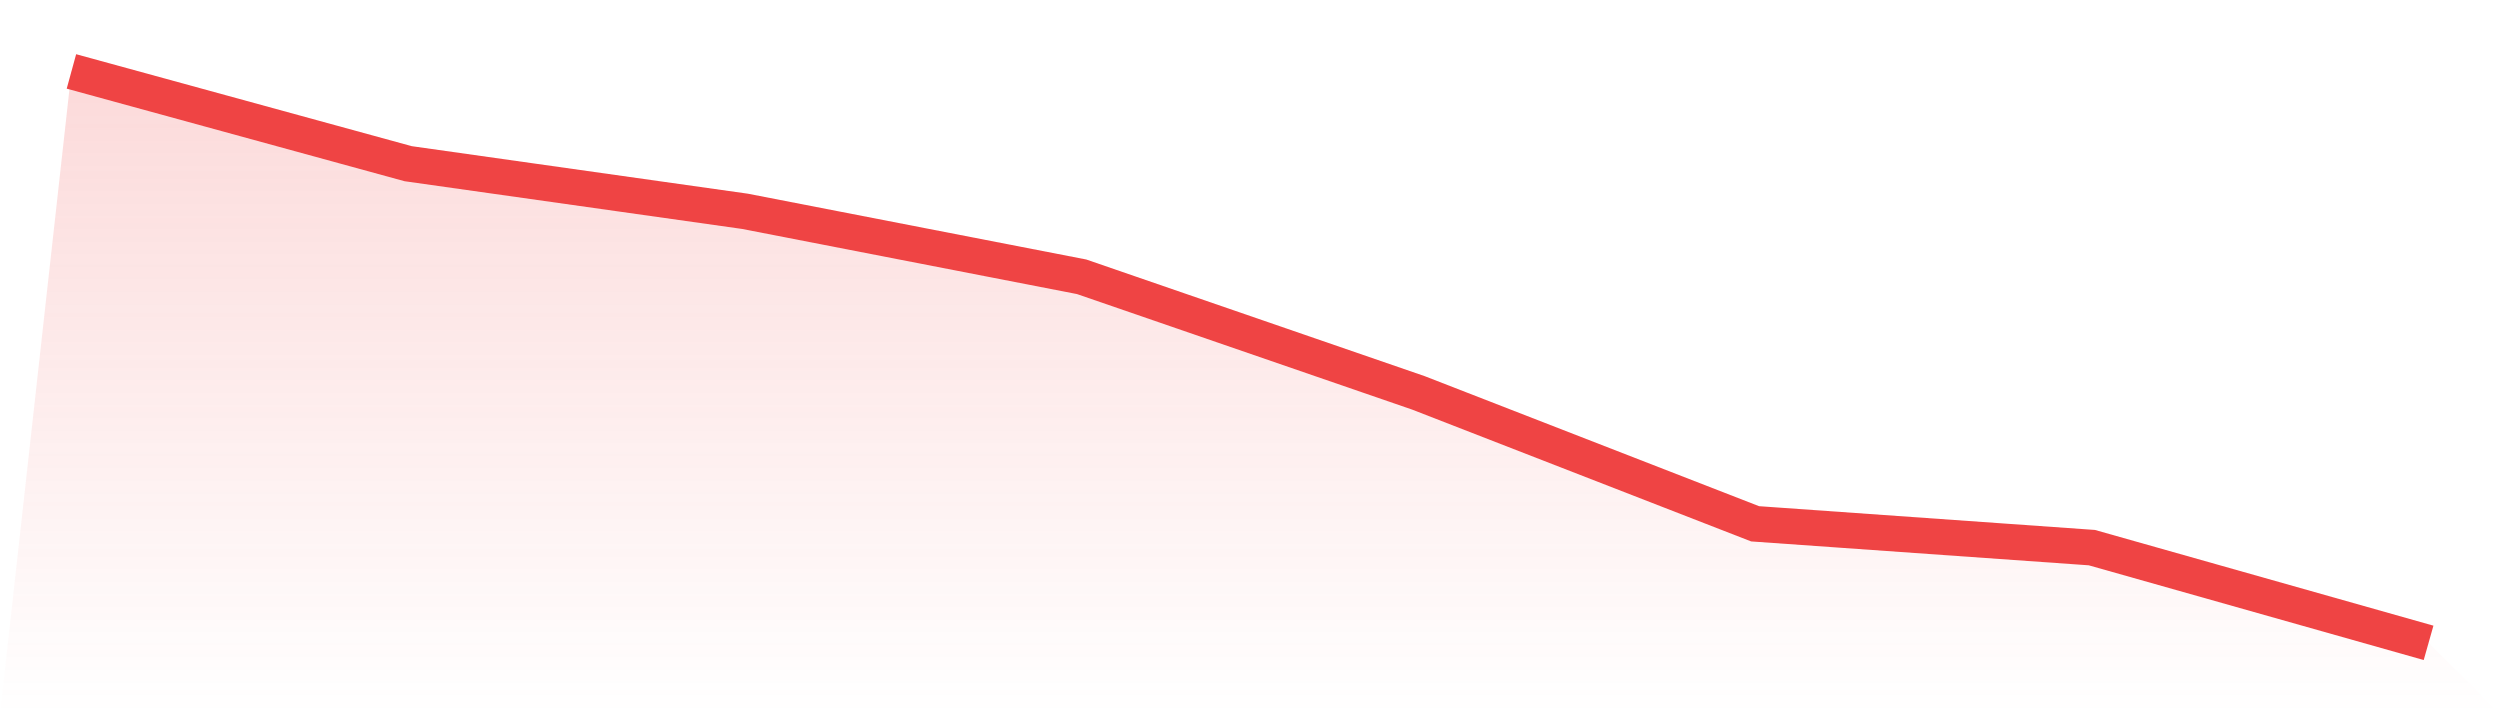
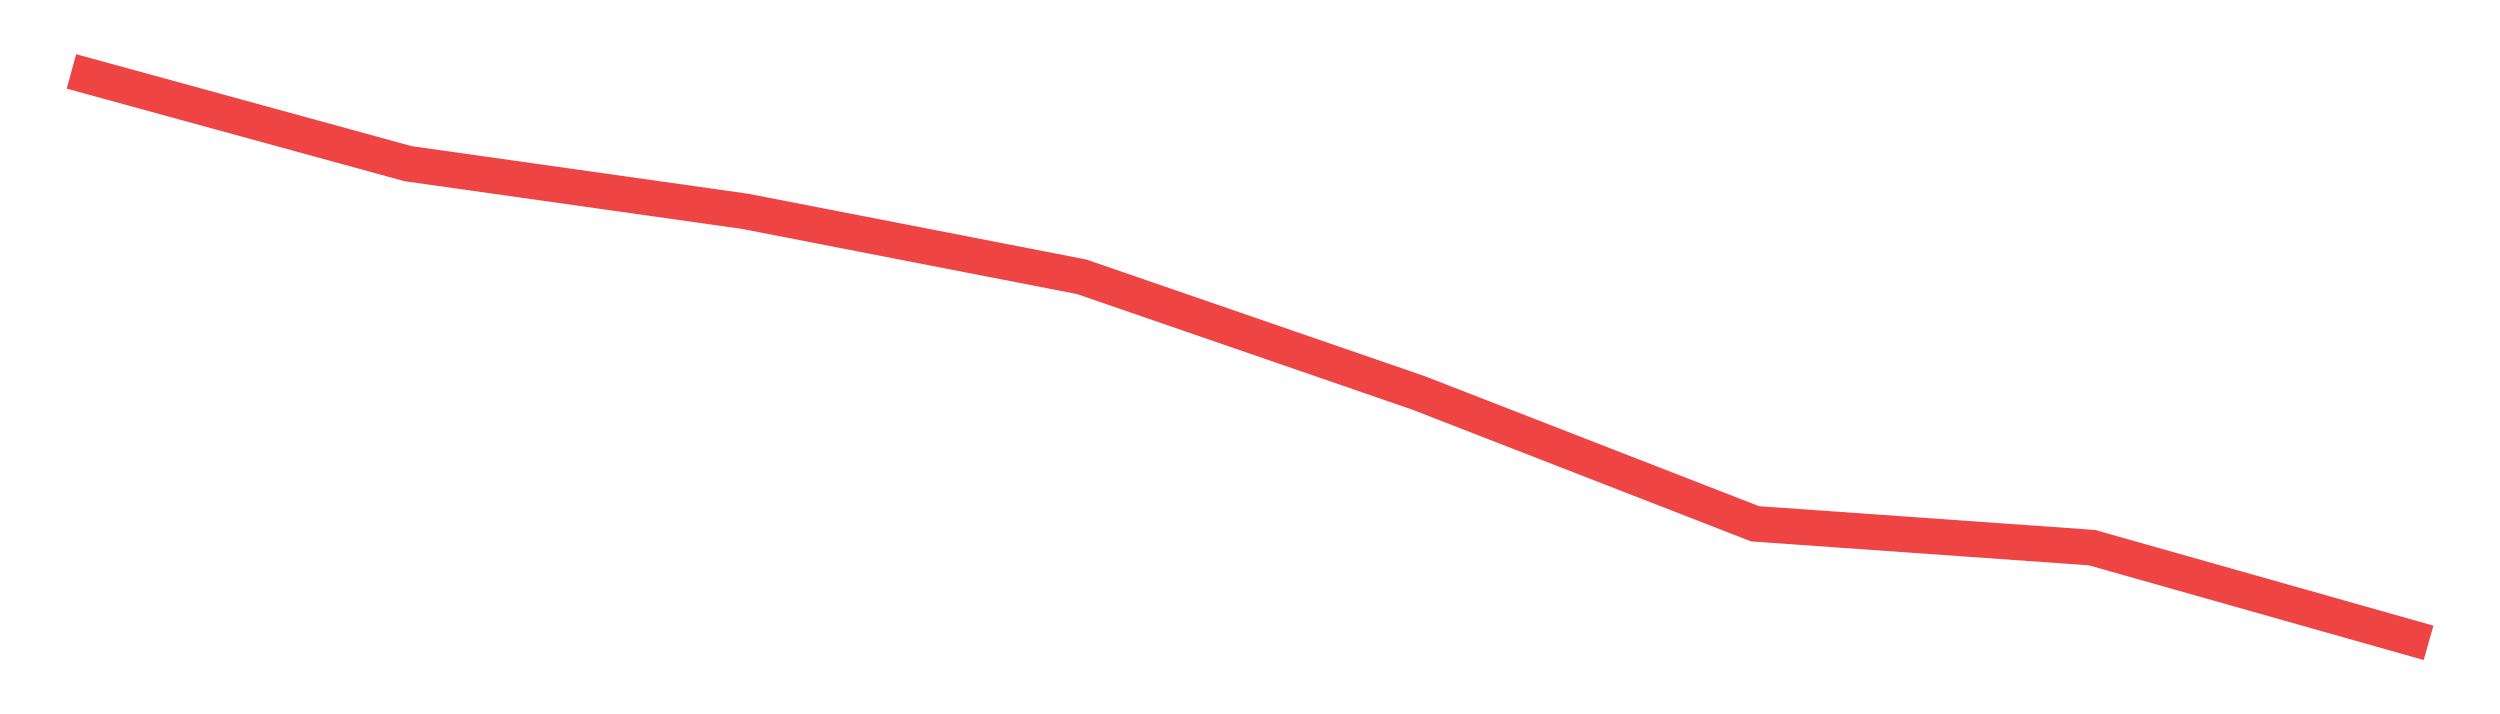
<svg xmlns="http://www.w3.org/2000/svg" viewBox="0 0 140 40">
  <defs>
    <linearGradient id="gradient" x1="0" x2="0" y1="0" y2="1">
      <stop offset="0%" stop-color="#ef4444" stop-opacity="0.2" />
      <stop offset="100%" stop-color="#ef4444" stop-opacity="0" />
    </linearGradient>
  </defs>
-   <path d="M4,4 L4,4 L22.857,9.167 L41.714,11.833 L60.571,15.5 L79.429,22 L98.286,29.333 L117.143,30.667 L136,36 L140,40 L0,40 z" fill="url(#gradient)" />
  <path d="M4,4 L4,4 L22.857,9.167 L41.714,11.833 L60.571,15.5 L79.429,22 L98.286,29.333 L117.143,30.667 L136,36" fill="none" stroke="#ef4444" stroke-width="2" />
</svg>